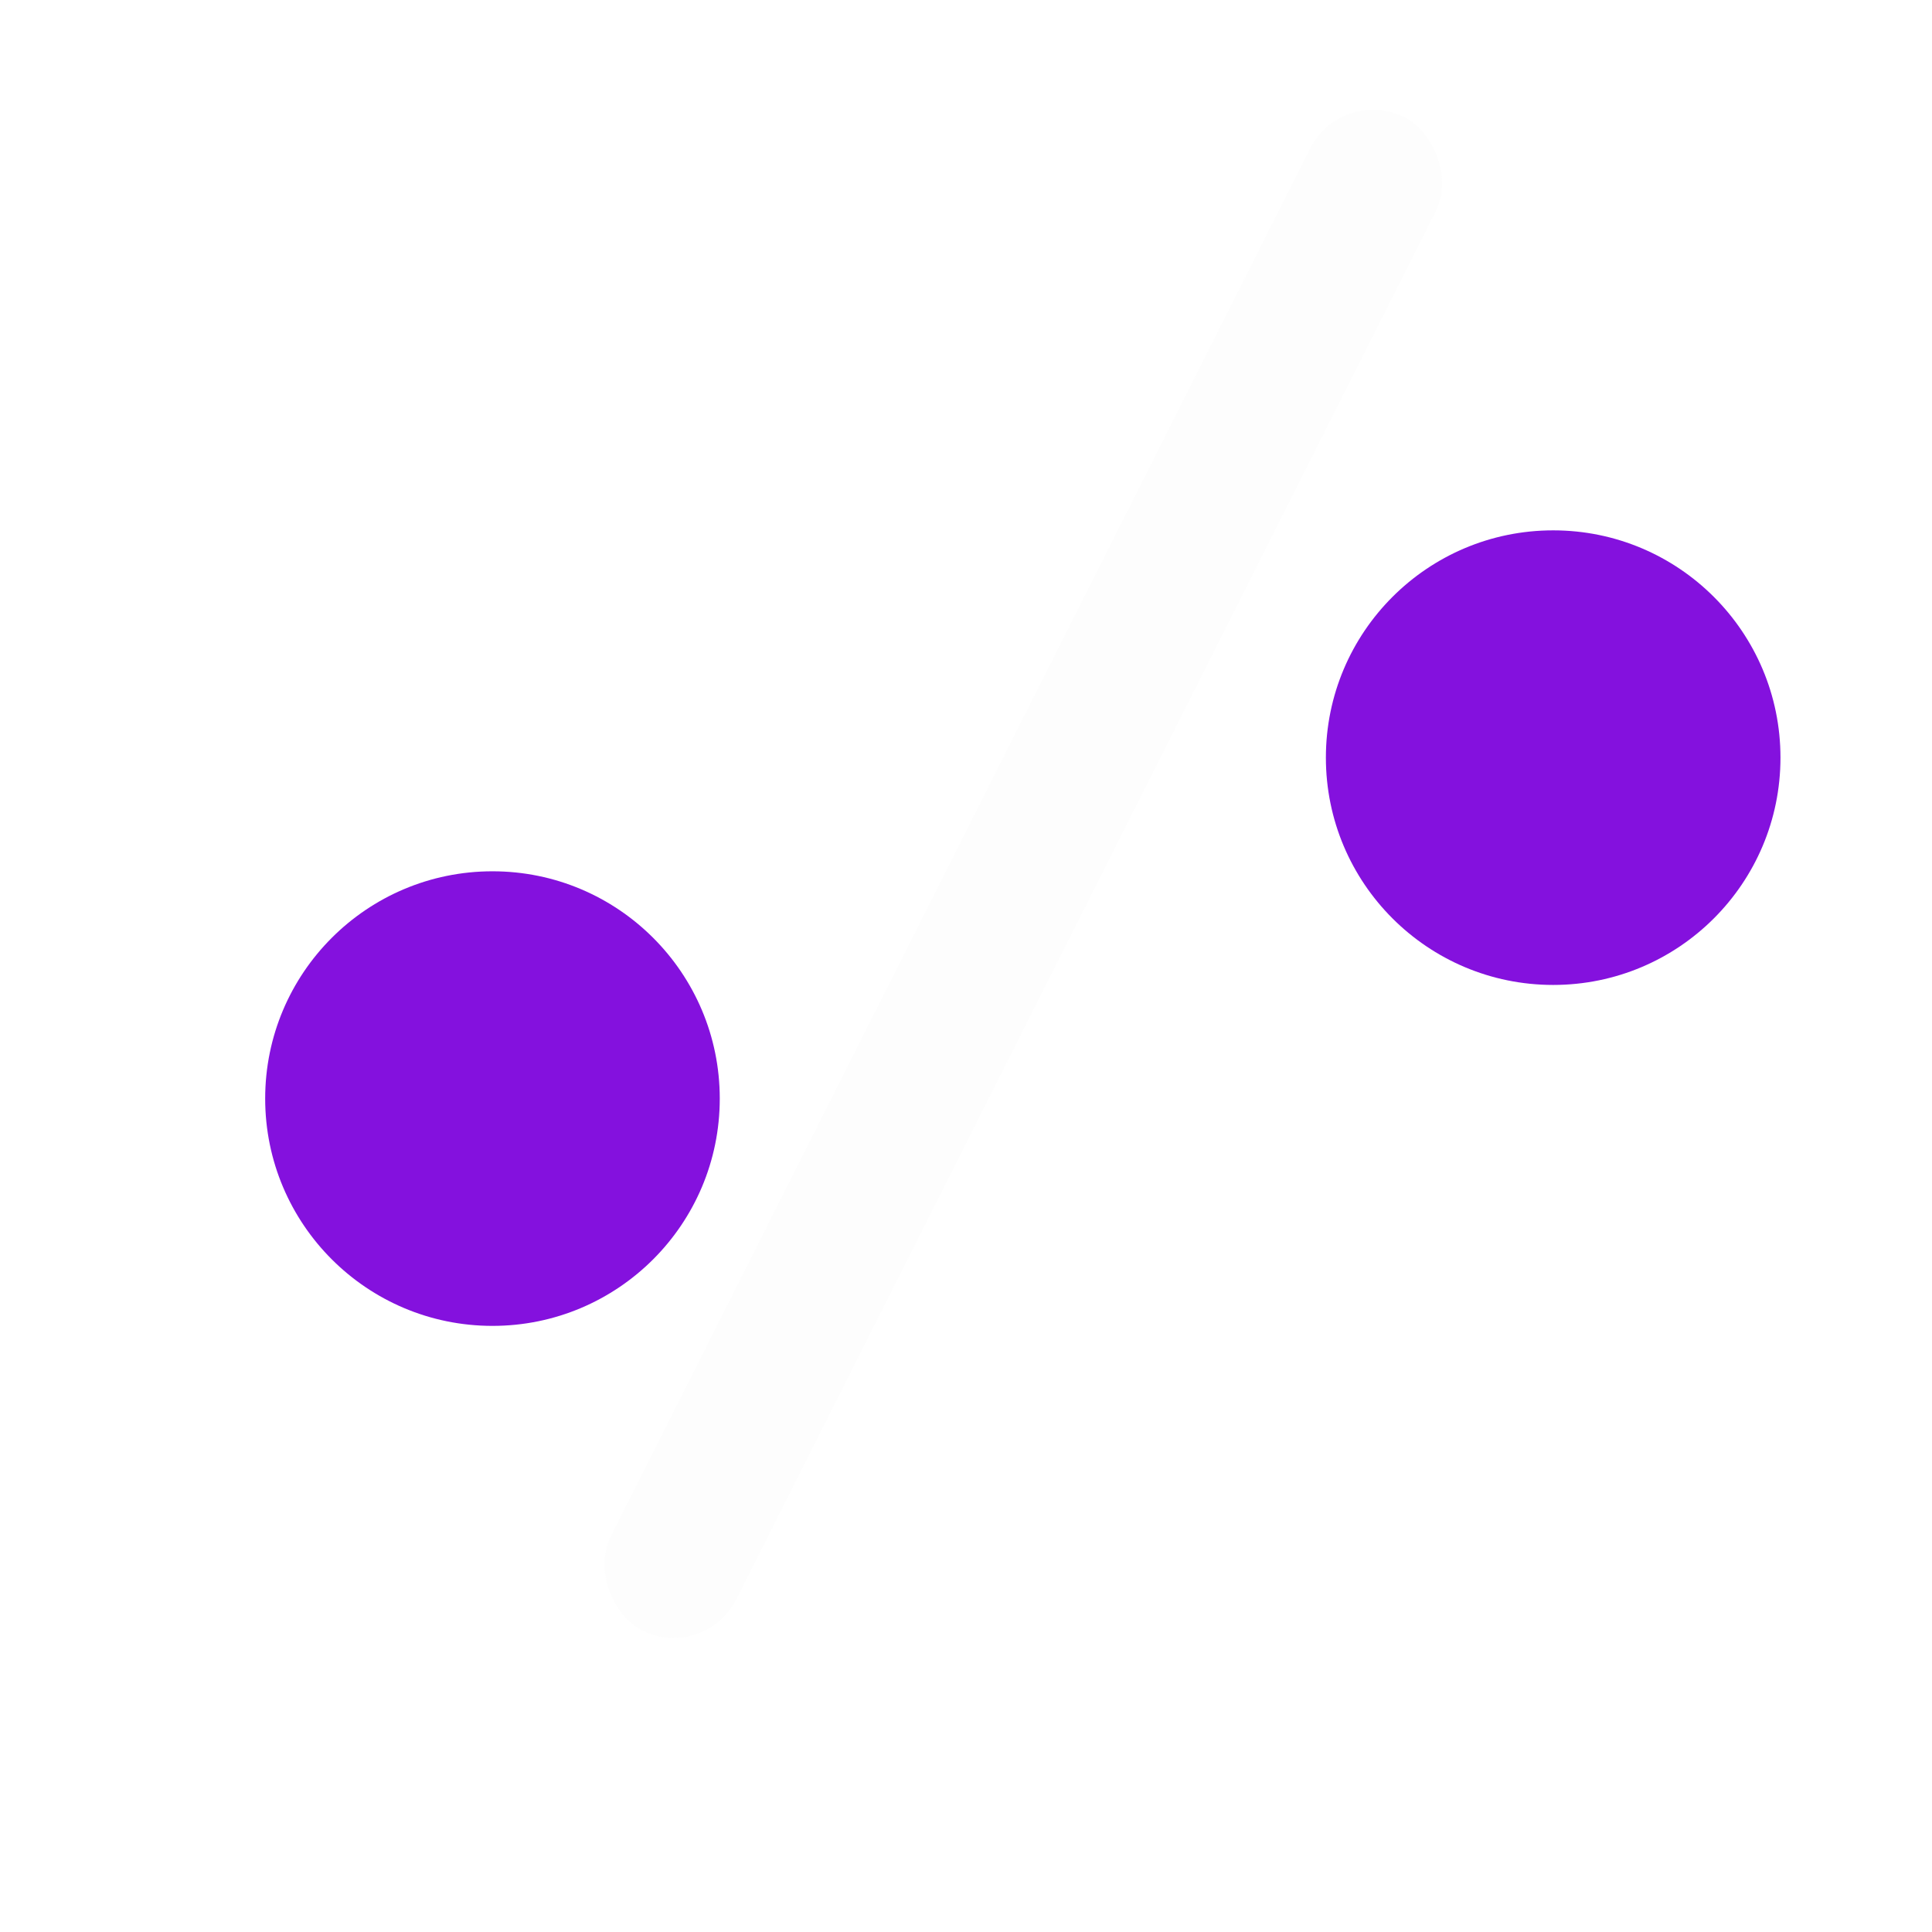
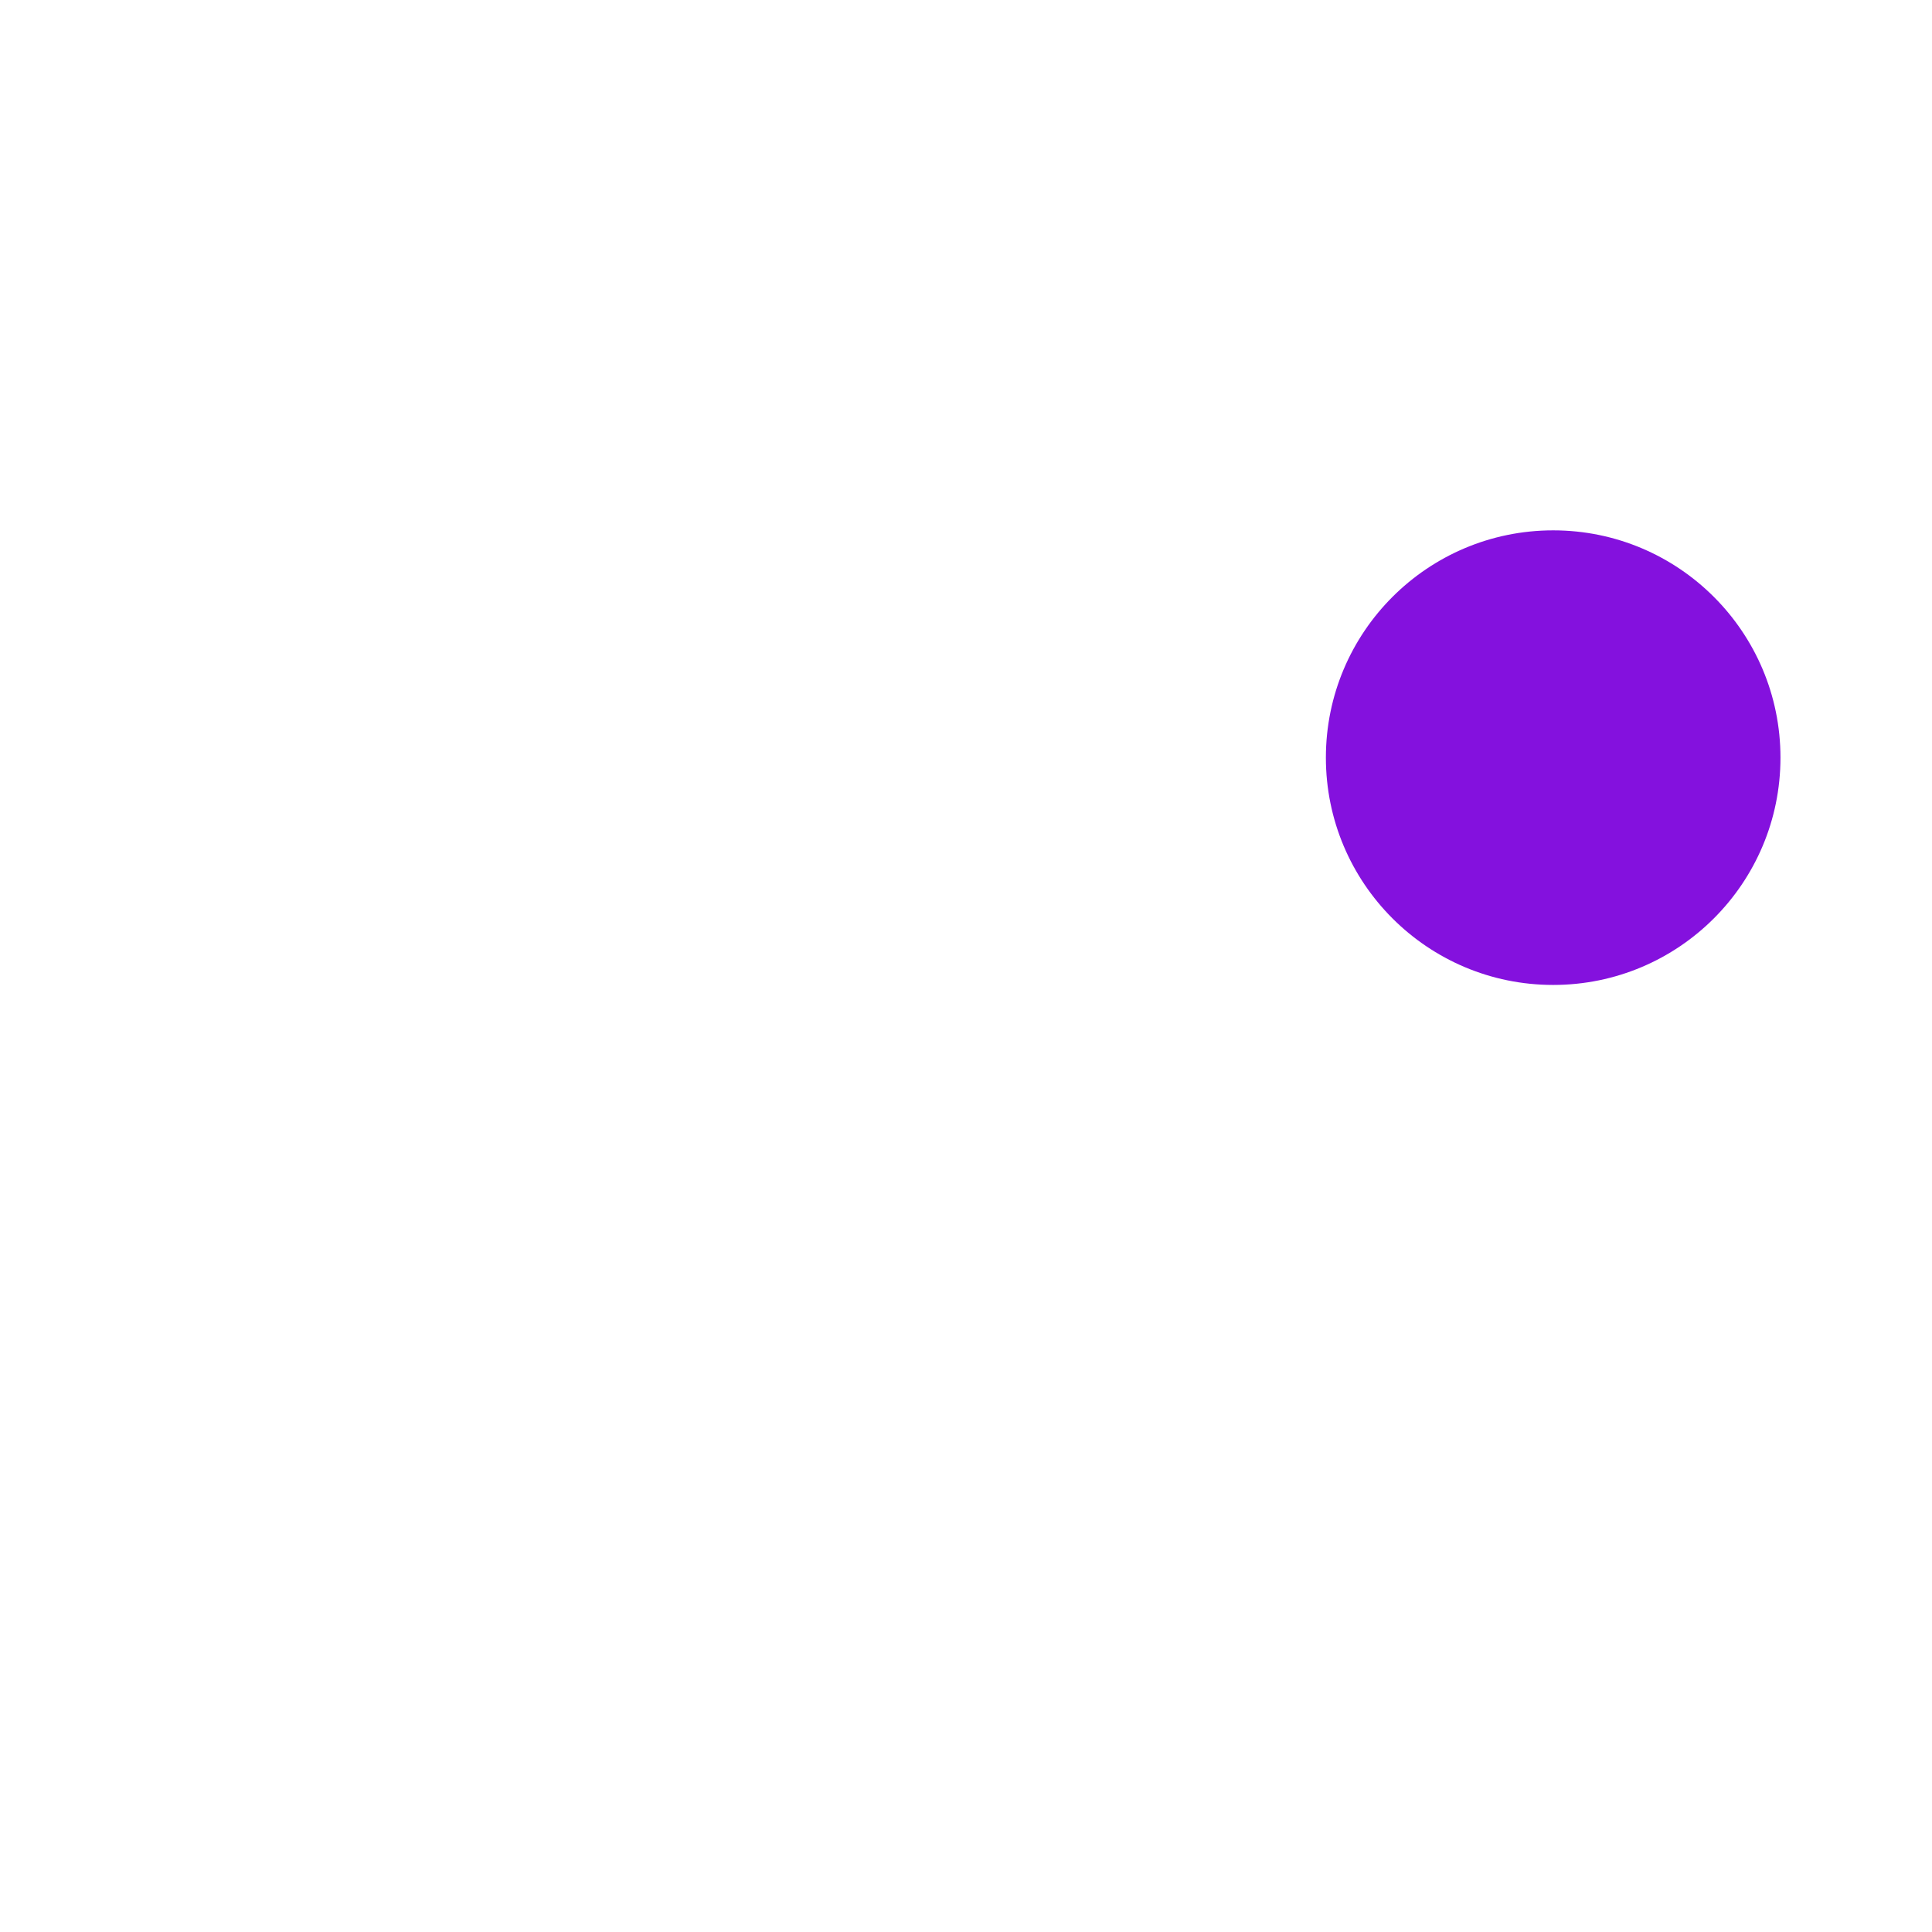
<svg xmlns="http://www.w3.org/2000/svg" width="51" height="51" viewBox="0 0 51 51" fill="none">
-   <circle r="6" transform="matrix(-1 0 0 1 13 29)" fill="#8411DE" />
  <g filter="url(#filter0_b)">
-     <rect width="44.727" height="3.707" rx="1.854" transform="matrix(-0.45 0.893 0.893 0.45 35.42 2.262)" fill="#EBEBEB" fill-opacity="0.1" />
-   </g>
+     </g>
  <circle r="6" transform="matrix(-1 0 0 1 41 20)" fill="#8411DE" />
  <defs>
    <filter id="filter0_b" x="0.307" y="-12.738" width="53.425" height="71.617" filterUnits="userSpaceOnUse" color-interpolation-filters="sRGB">
      <feFlood flood-opacity="0" result="BackgroundImageFix" />
      <feGaussianBlur in="BackgroundImage" stdDeviation="7.5" />
      <feComposite in2="SourceAlpha" operator="in" result="effect1_backgroundBlur" />
      <feBlend mode="normal" in="SourceGraphic" in2="effect1_backgroundBlur" result="shape" />
    </filter>
  </defs>
</svg>